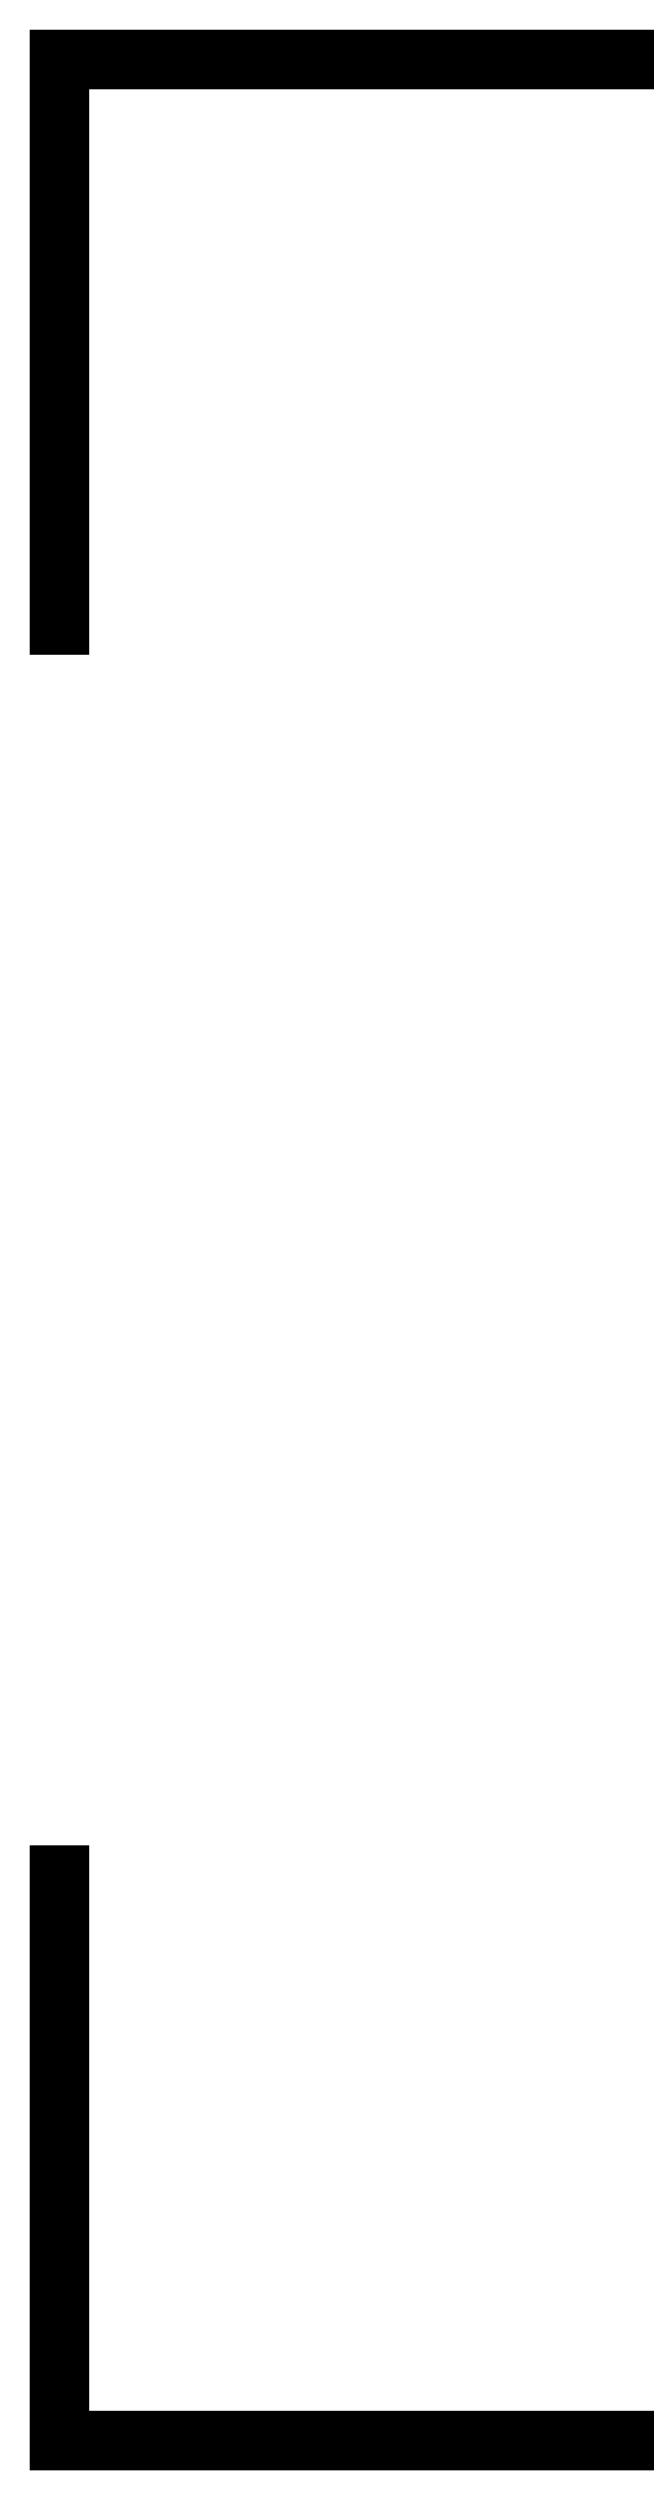
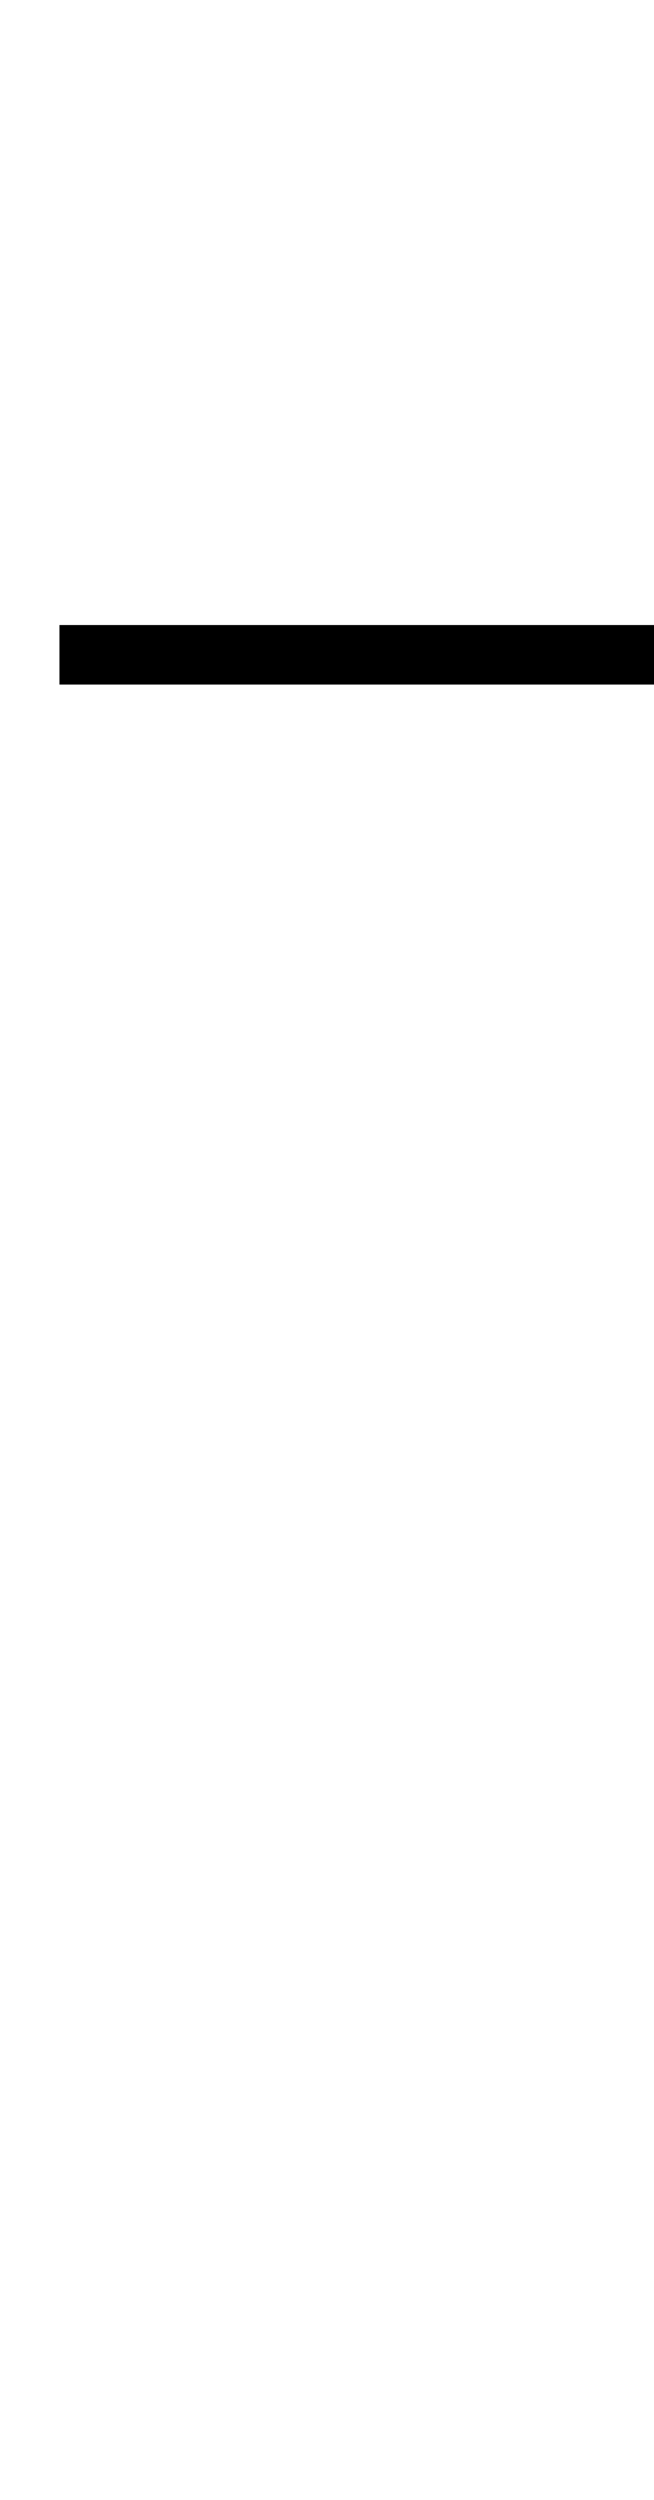
<svg xmlns="http://www.w3.org/2000/svg" width="11" height="42" viewBox="0 0 11 42" fill="none">
-   <path d="M1 11V1H11" stroke="black" />
-   <path d="M11 41L1 41L1 31" stroke="black" />
+   <path d="M1 11H11" stroke="black" />
</svg>